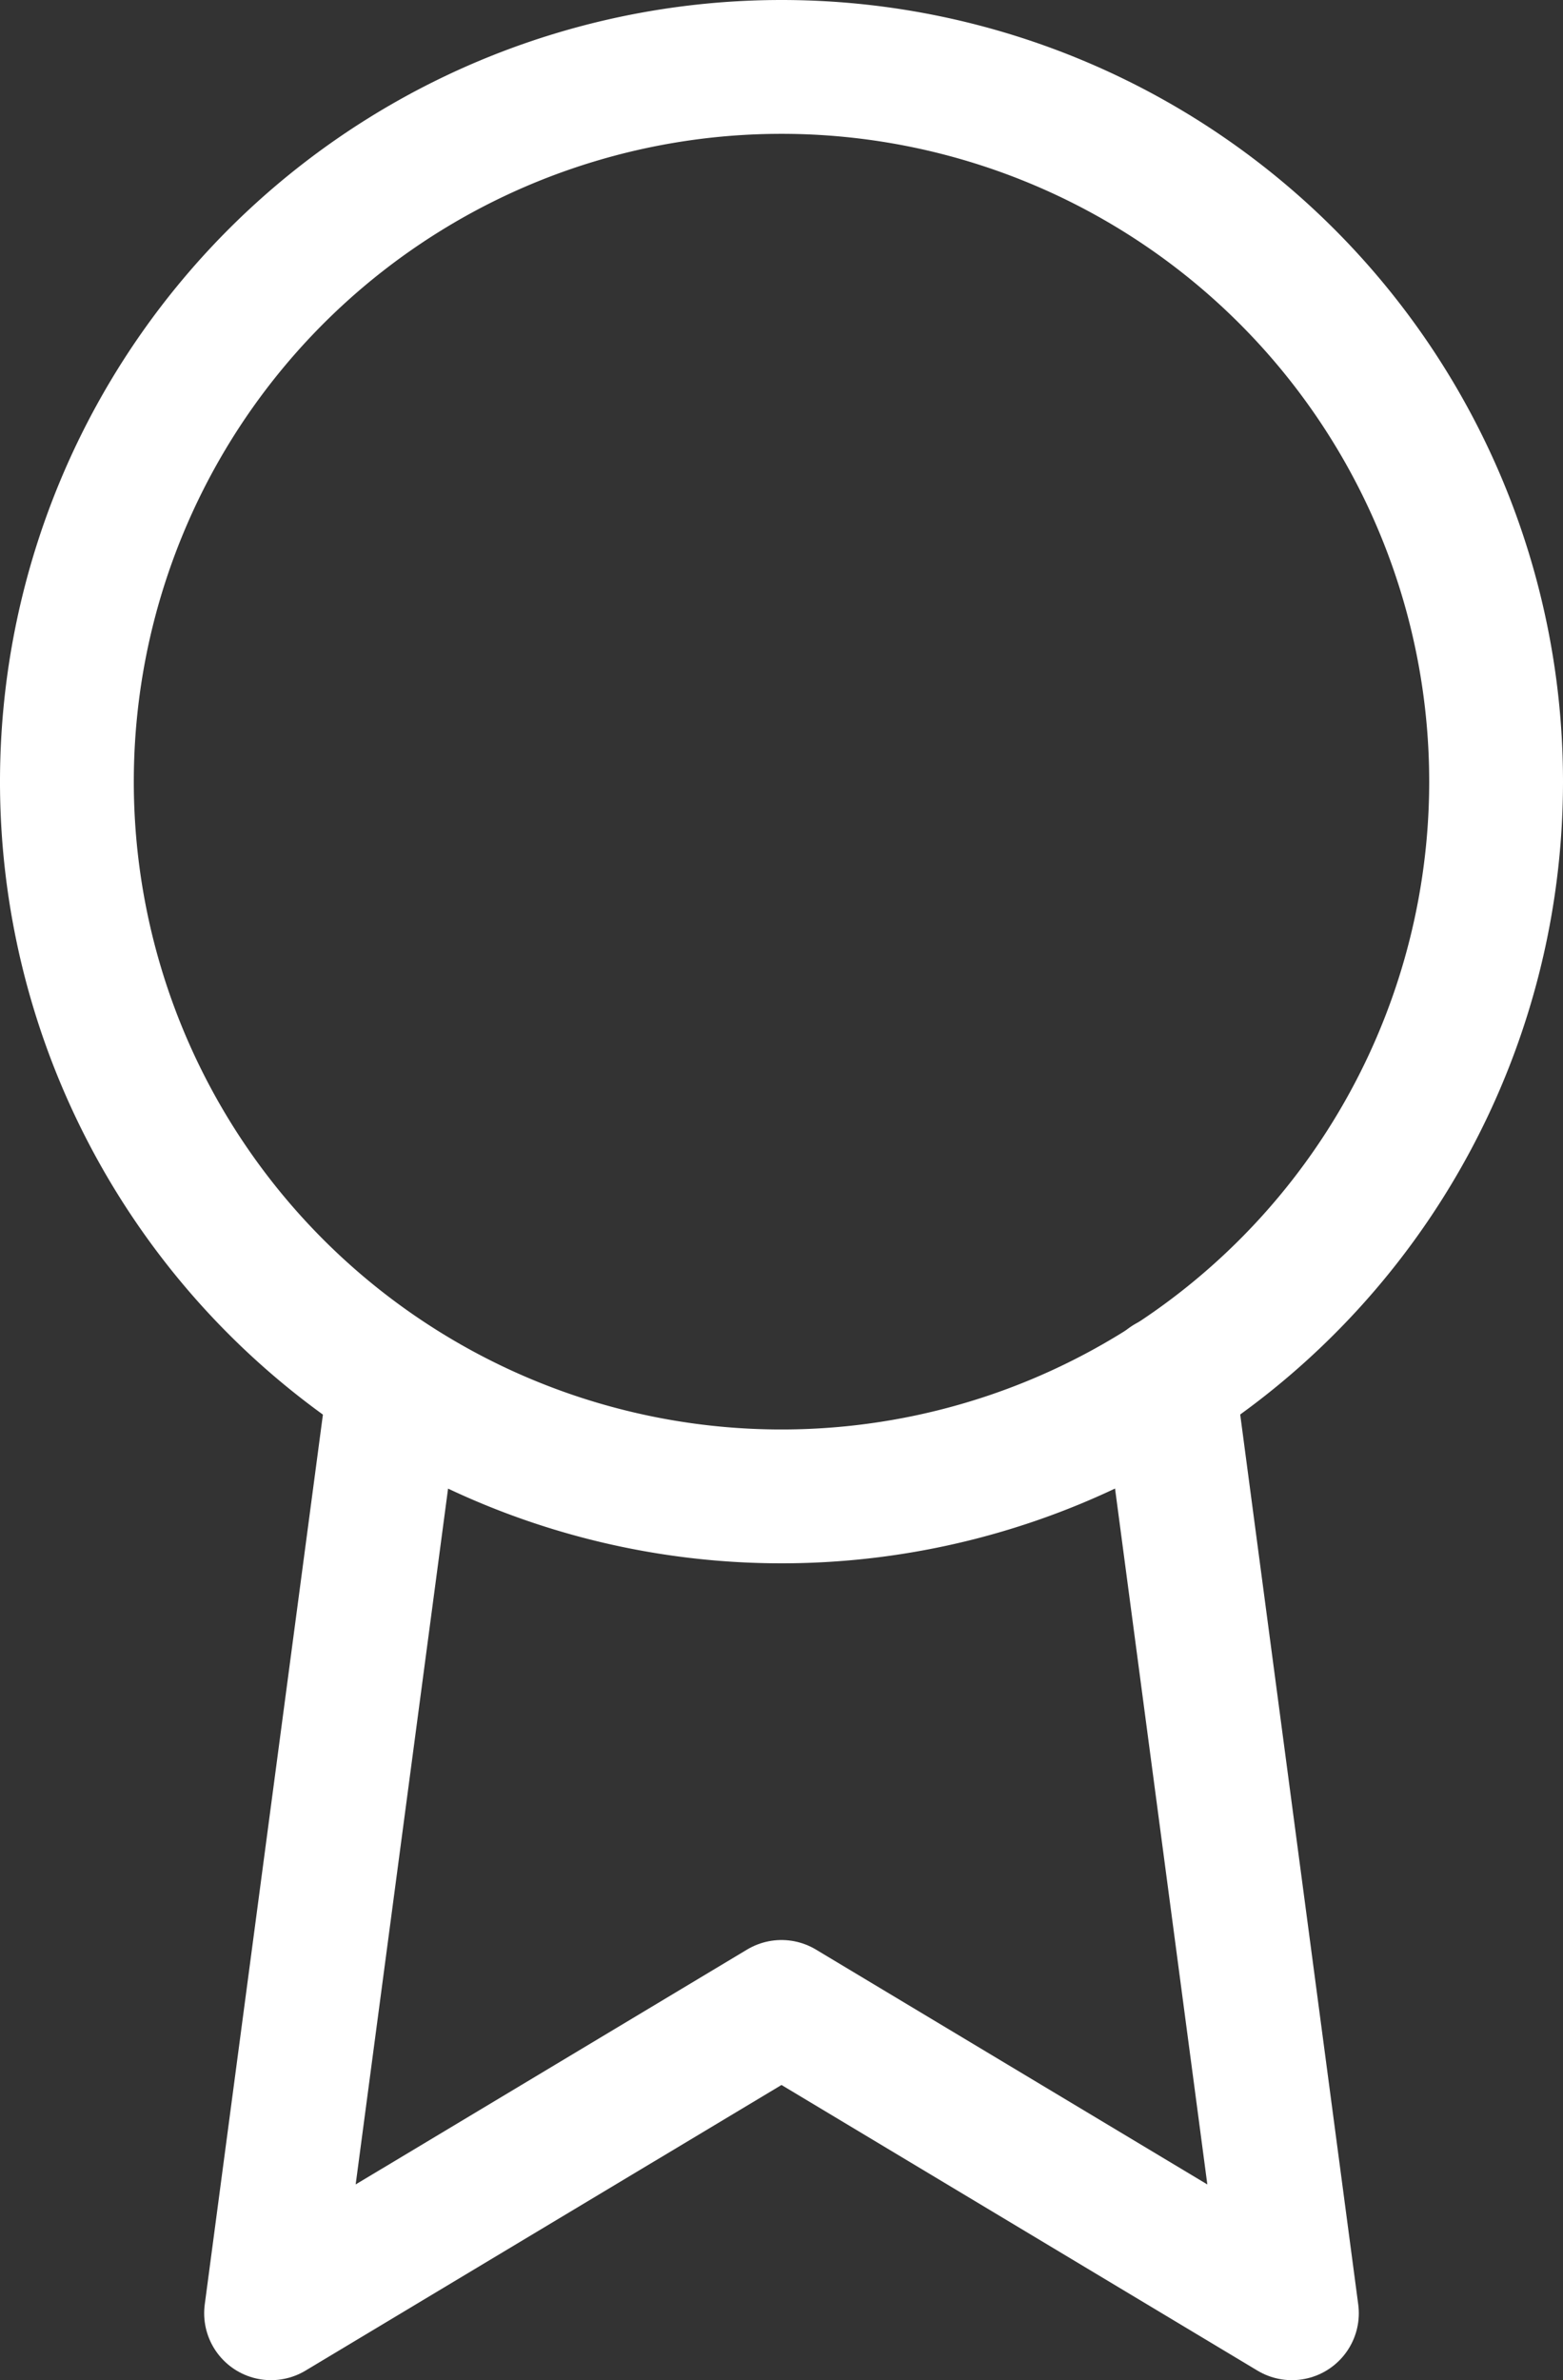
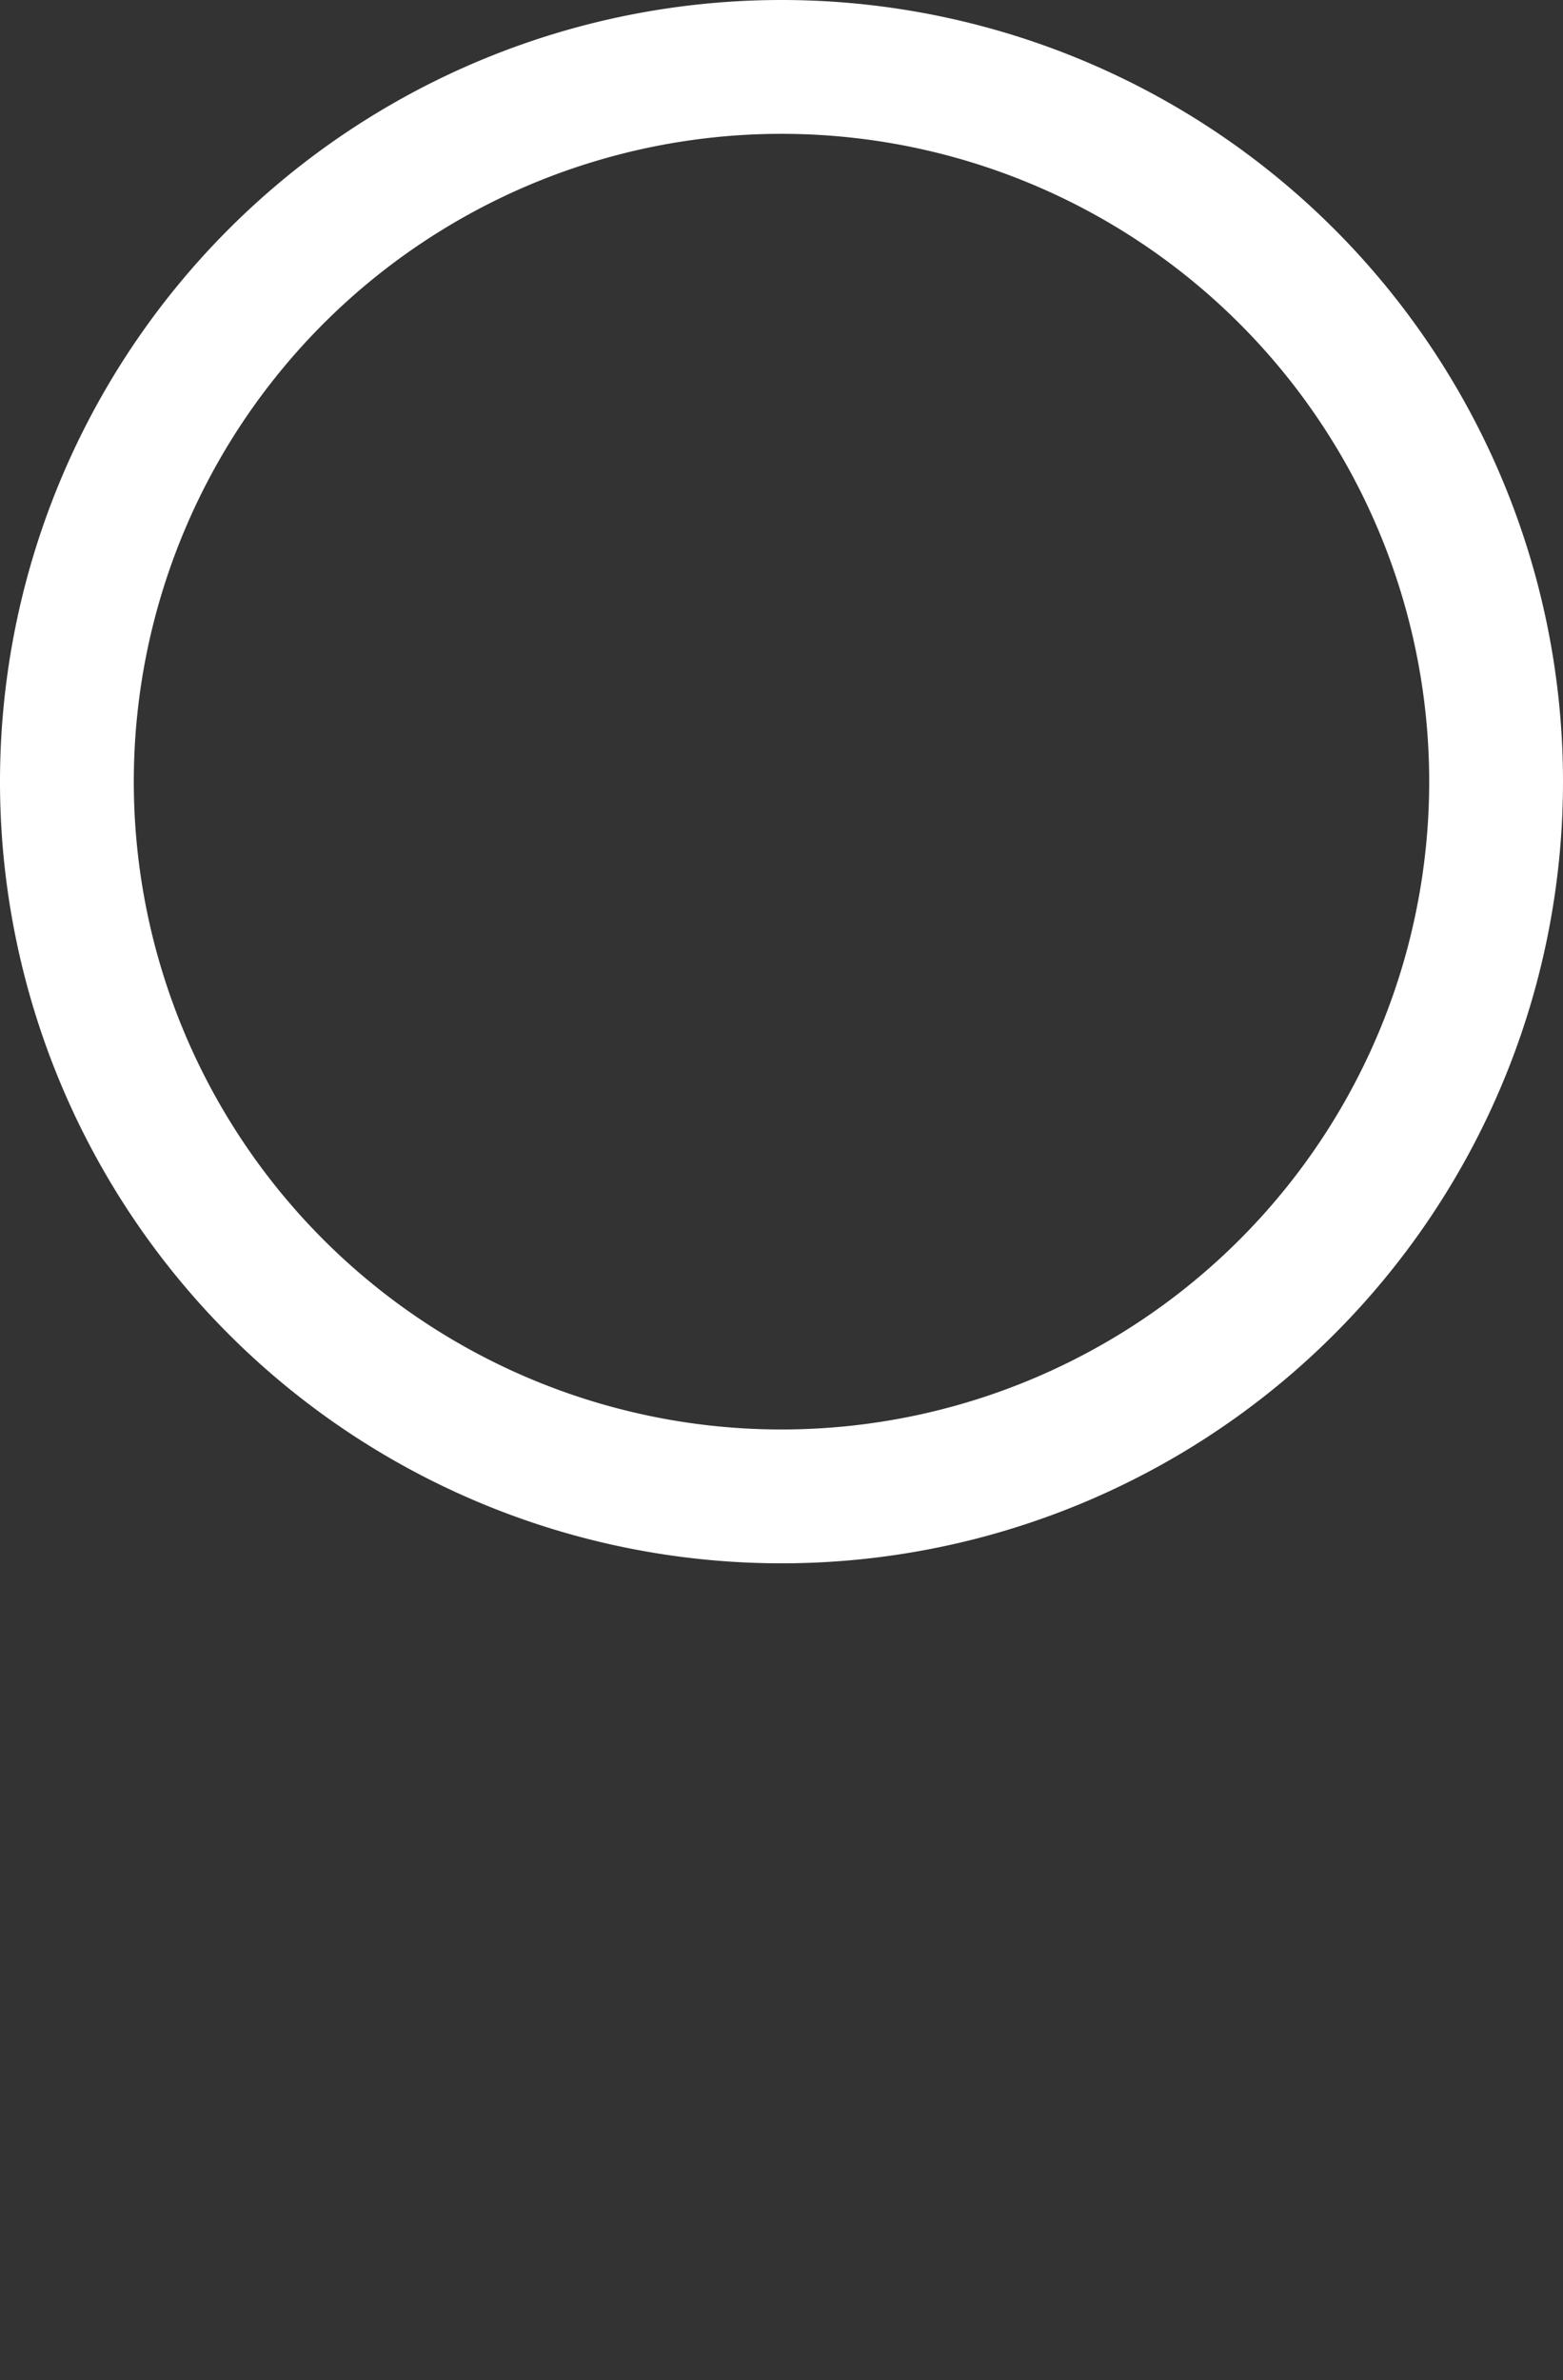
<svg xmlns="http://www.w3.org/2000/svg" width="70.086" height="106.706" viewBox="0 0 70.086 106.706">
  <rect x="0" y="0" width="70.086" height="106.706" fill="#333333" stroke="none" />
  <g id="Group" transform="translate(3 3)">
-     <path id="Vector" d="M64.086,32.043A32.043,32.043,0,1,1,32.043,0,32.043,32.043,0,0,1,64.086,32.043Z" fill="none" stroke="#fff" stroke-linecap="round" stroke-linejoin="round" stroke-width="6" />
-     <path id="Vector-2" data-name="Vector" d="M5.539.046,0,41.747,22.888,28.015,45.775,41.747,40.237,0" transform="translate(9.155 58.959)" fill="none" stroke="#fff" stroke-linecap="round" stroke-linejoin="round" stroke-width="6" />
+     <path id="Vector" d="M64.086,32.043A32.043,32.043,0,1,1,32.043,0,32.043,32.043,0,0,1,64.086,32.043" fill="none" stroke="#fff" stroke-linecap="round" stroke-linejoin="round" stroke-width="6" />
  </g>
</svg>